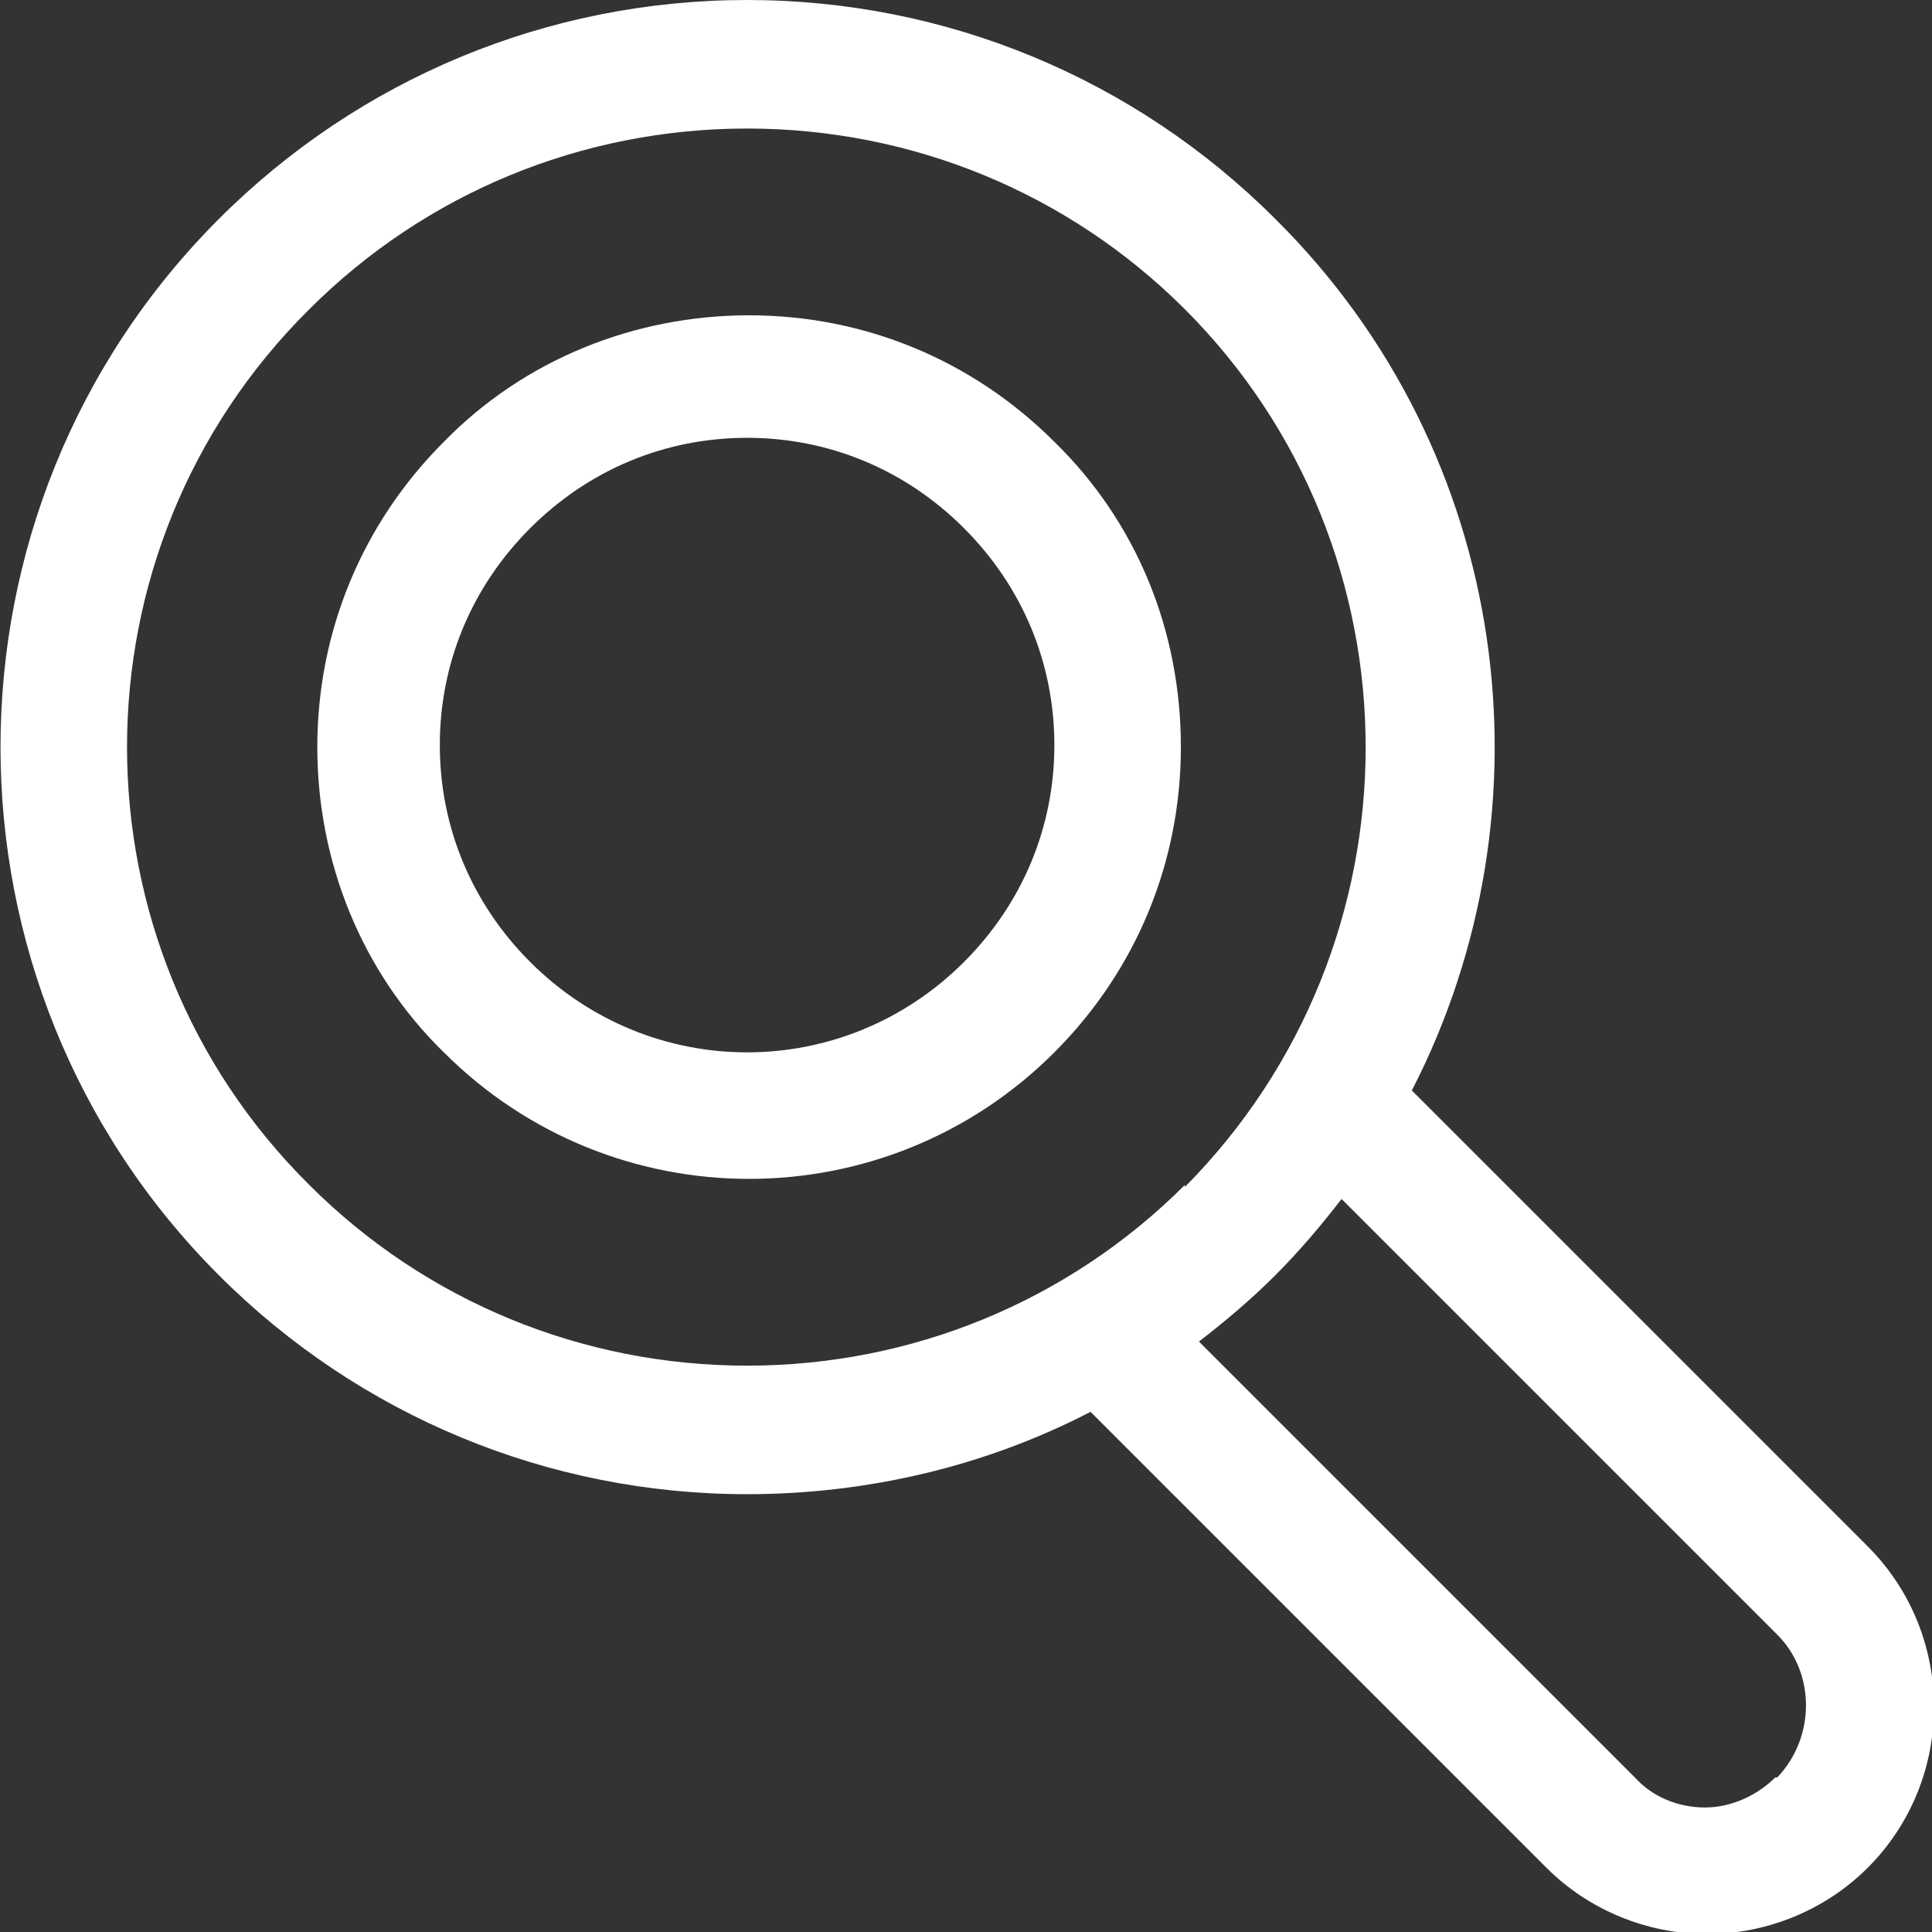
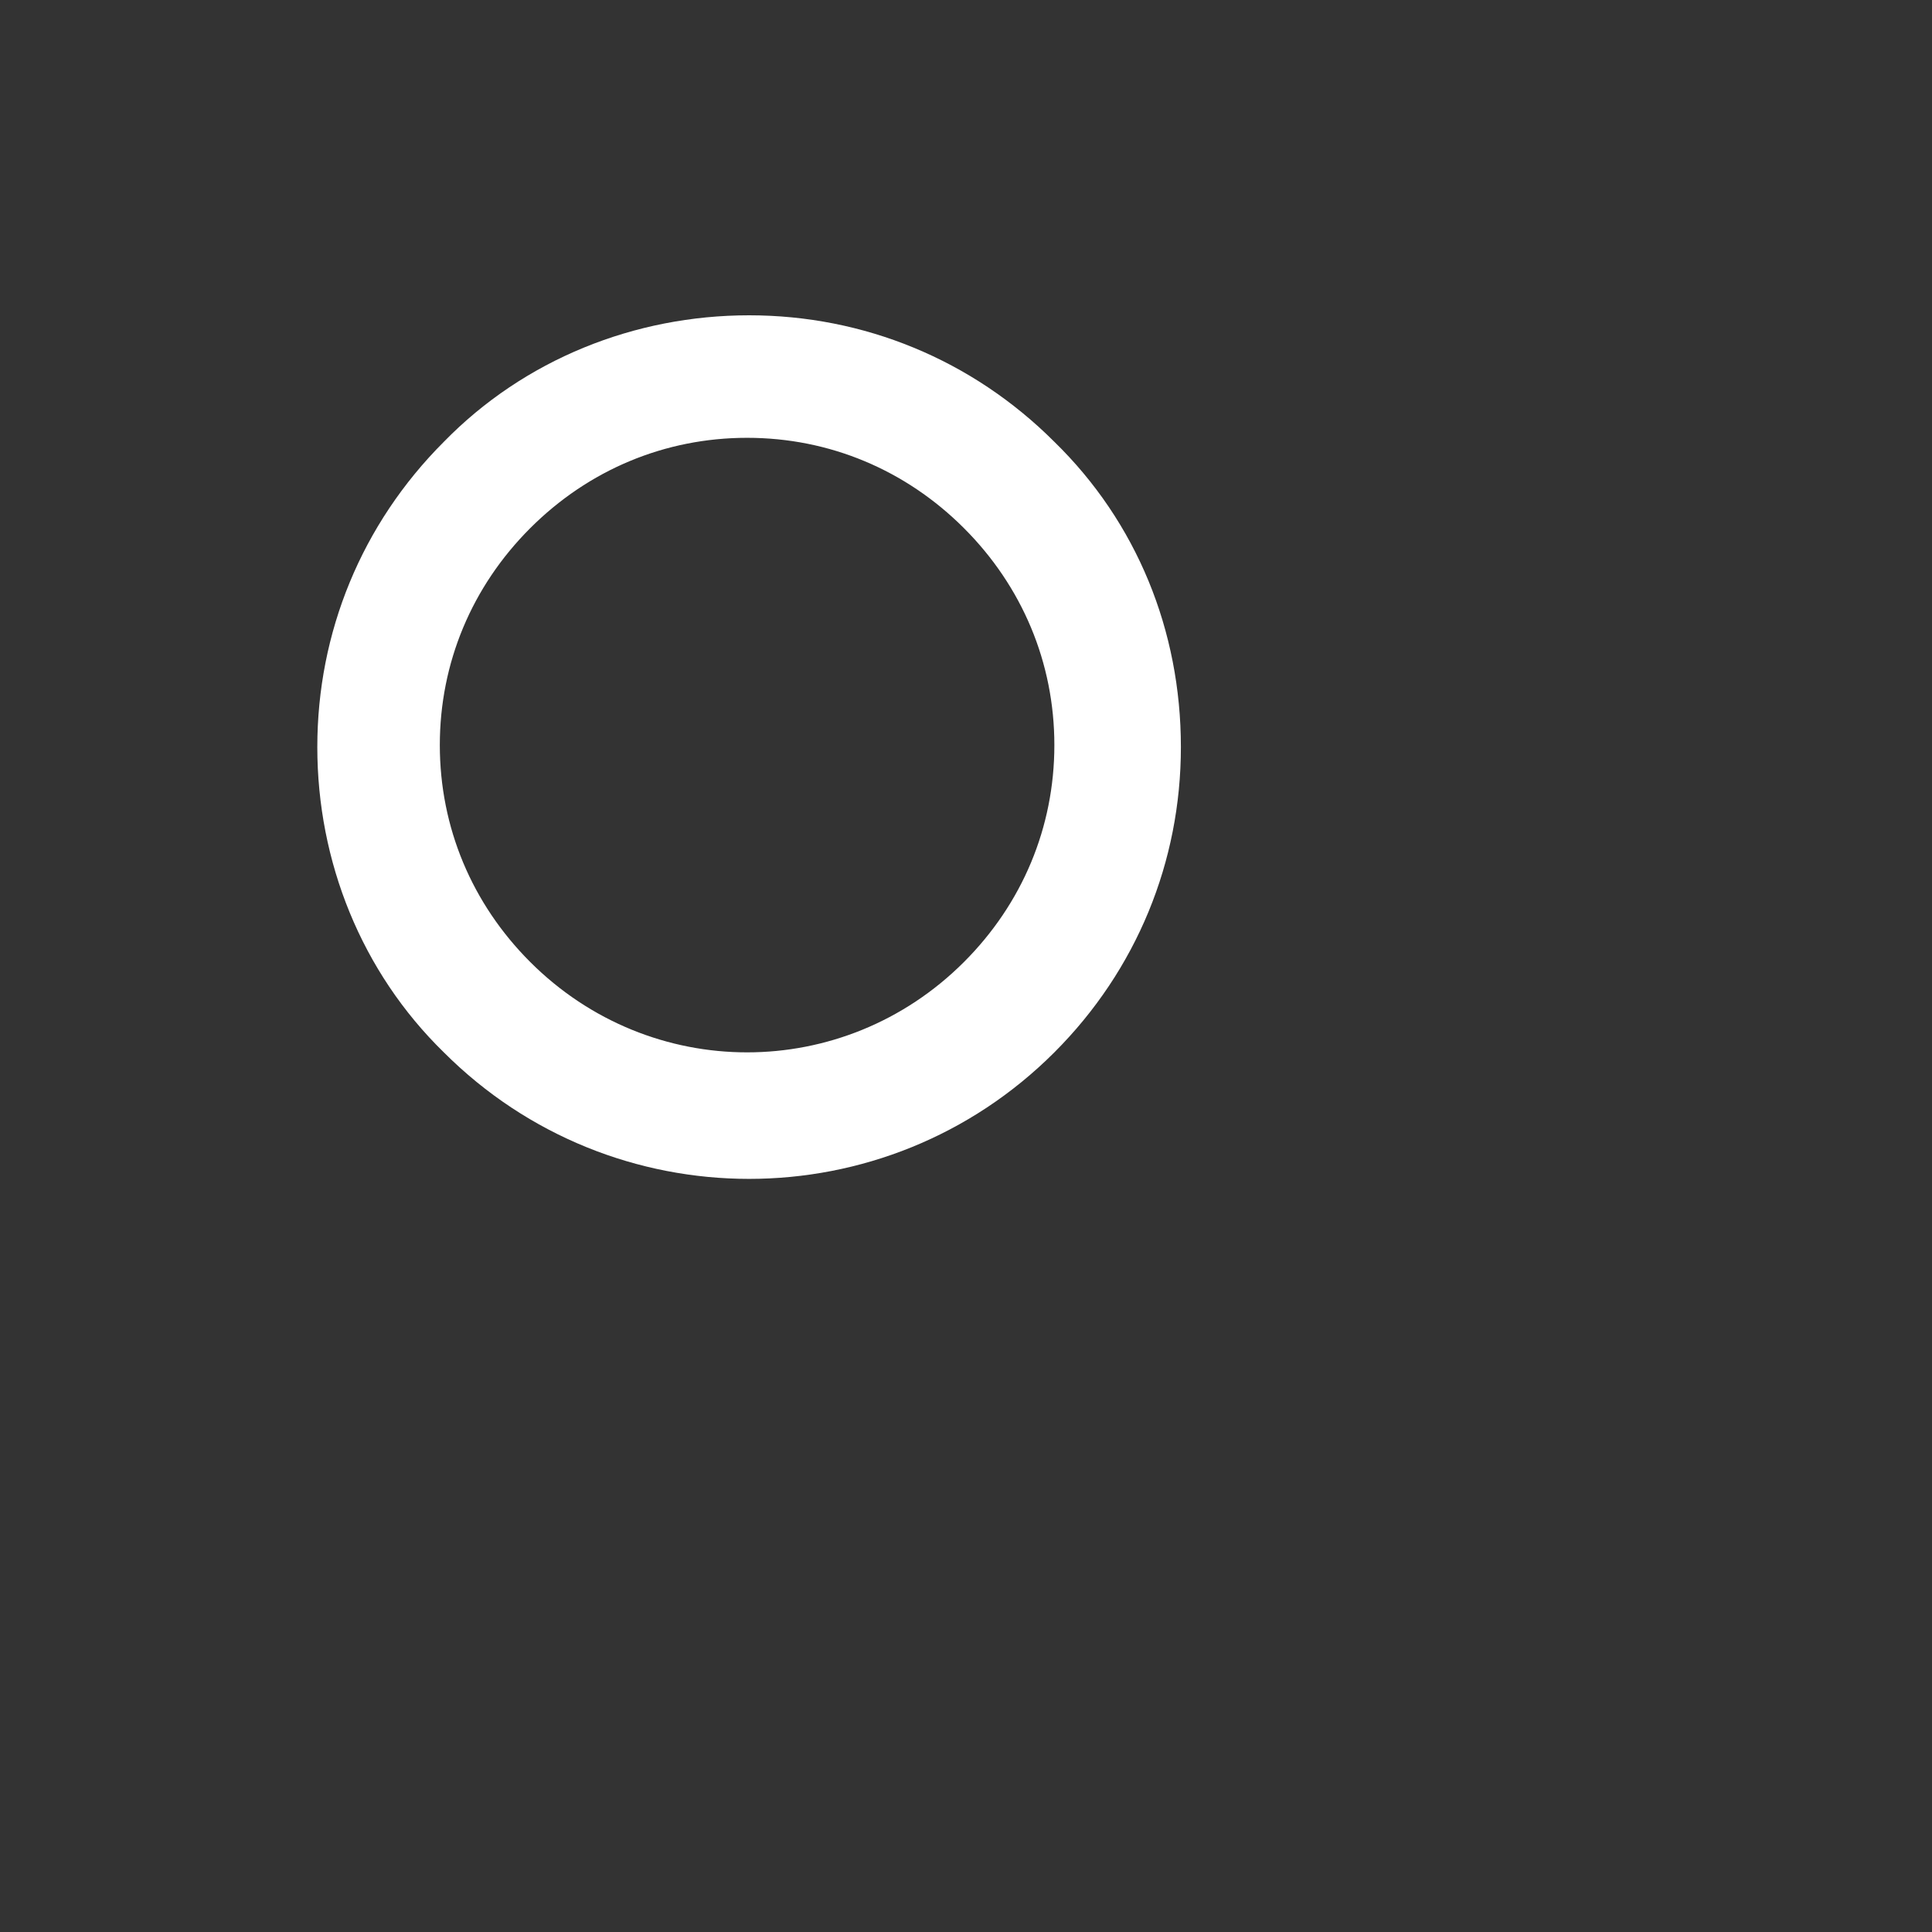
<svg xmlns="http://www.w3.org/2000/svg" id="_レイヤー_2" viewBox="0 0 9.62 9.62">
  <rect x="0" y="0" width="9.62" height="9.62" fill="#333333" stroke="none" />
  <defs>
    <style>.cls-1{fill:#fff;stroke-width:0px;}</style>
  </defs>
  <g id="_レイヤー_1-2">
-     <path class="cls-1" d="M6.35,1.09c-.7-.7-1.64-1.09-2.63-1.09S1.79.39,1.09,1.09C-.36,2.54-.36,4.9,1.09,6.35c.7.7,1.64,1.09,2.63,1.09.6,0,1.19-.14,1.71-.41l2.27,2.27c.21.21.5.33.8.33s.59-.12.8-.33c.44-.44.44-1.16,0-1.6l-2.27-2.27c.72-1.4.5-3.17-.68-4.34ZM8.84,8.85c-.09.09-.22.15-.35.15s-.26-.05-.35-.15l-2.17-2.17c.13-.1.26-.21.38-.33.12-.12.23-.25.33-.38l2.17,2.17c.19.19.19.51,0,.71ZM5.9,5.9c-.58.58-1.36.9-2.18.9s-1.6-.32-2.18-.9C.33,4.7.33,2.74,1.54,1.54c.58-.58,1.36-.9,2.18-.9s1.6.32,2.18.9c1.2,1.2,1.2,3.16,0,4.37Z" />
    <path class="cls-1" d="M5.88,3.72c0-.58-.22-1.12-.63-1.52-.41-.41-.95-.63-1.52-.63s-1.12.22-1.52.63c-.41.41-.63.95-.63,1.52s.22,1.12.63,1.52c.42.42.97.63,1.52.63s1.1-.21,1.52-.63c.41-.41.63-.95.63-1.52ZM3.72,5.24c-.39,0-.78-.15-1.08-.45-.29-.29-.45-.67-.45-1.08s.16-.79.45-1.08.67-.45,1.08-.45.79.16,1.08.45.45.67.45,1.08-.16.79-.45,1.08c-.3.3-.69.45-1.08.45Z" />
  </g>
</svg>